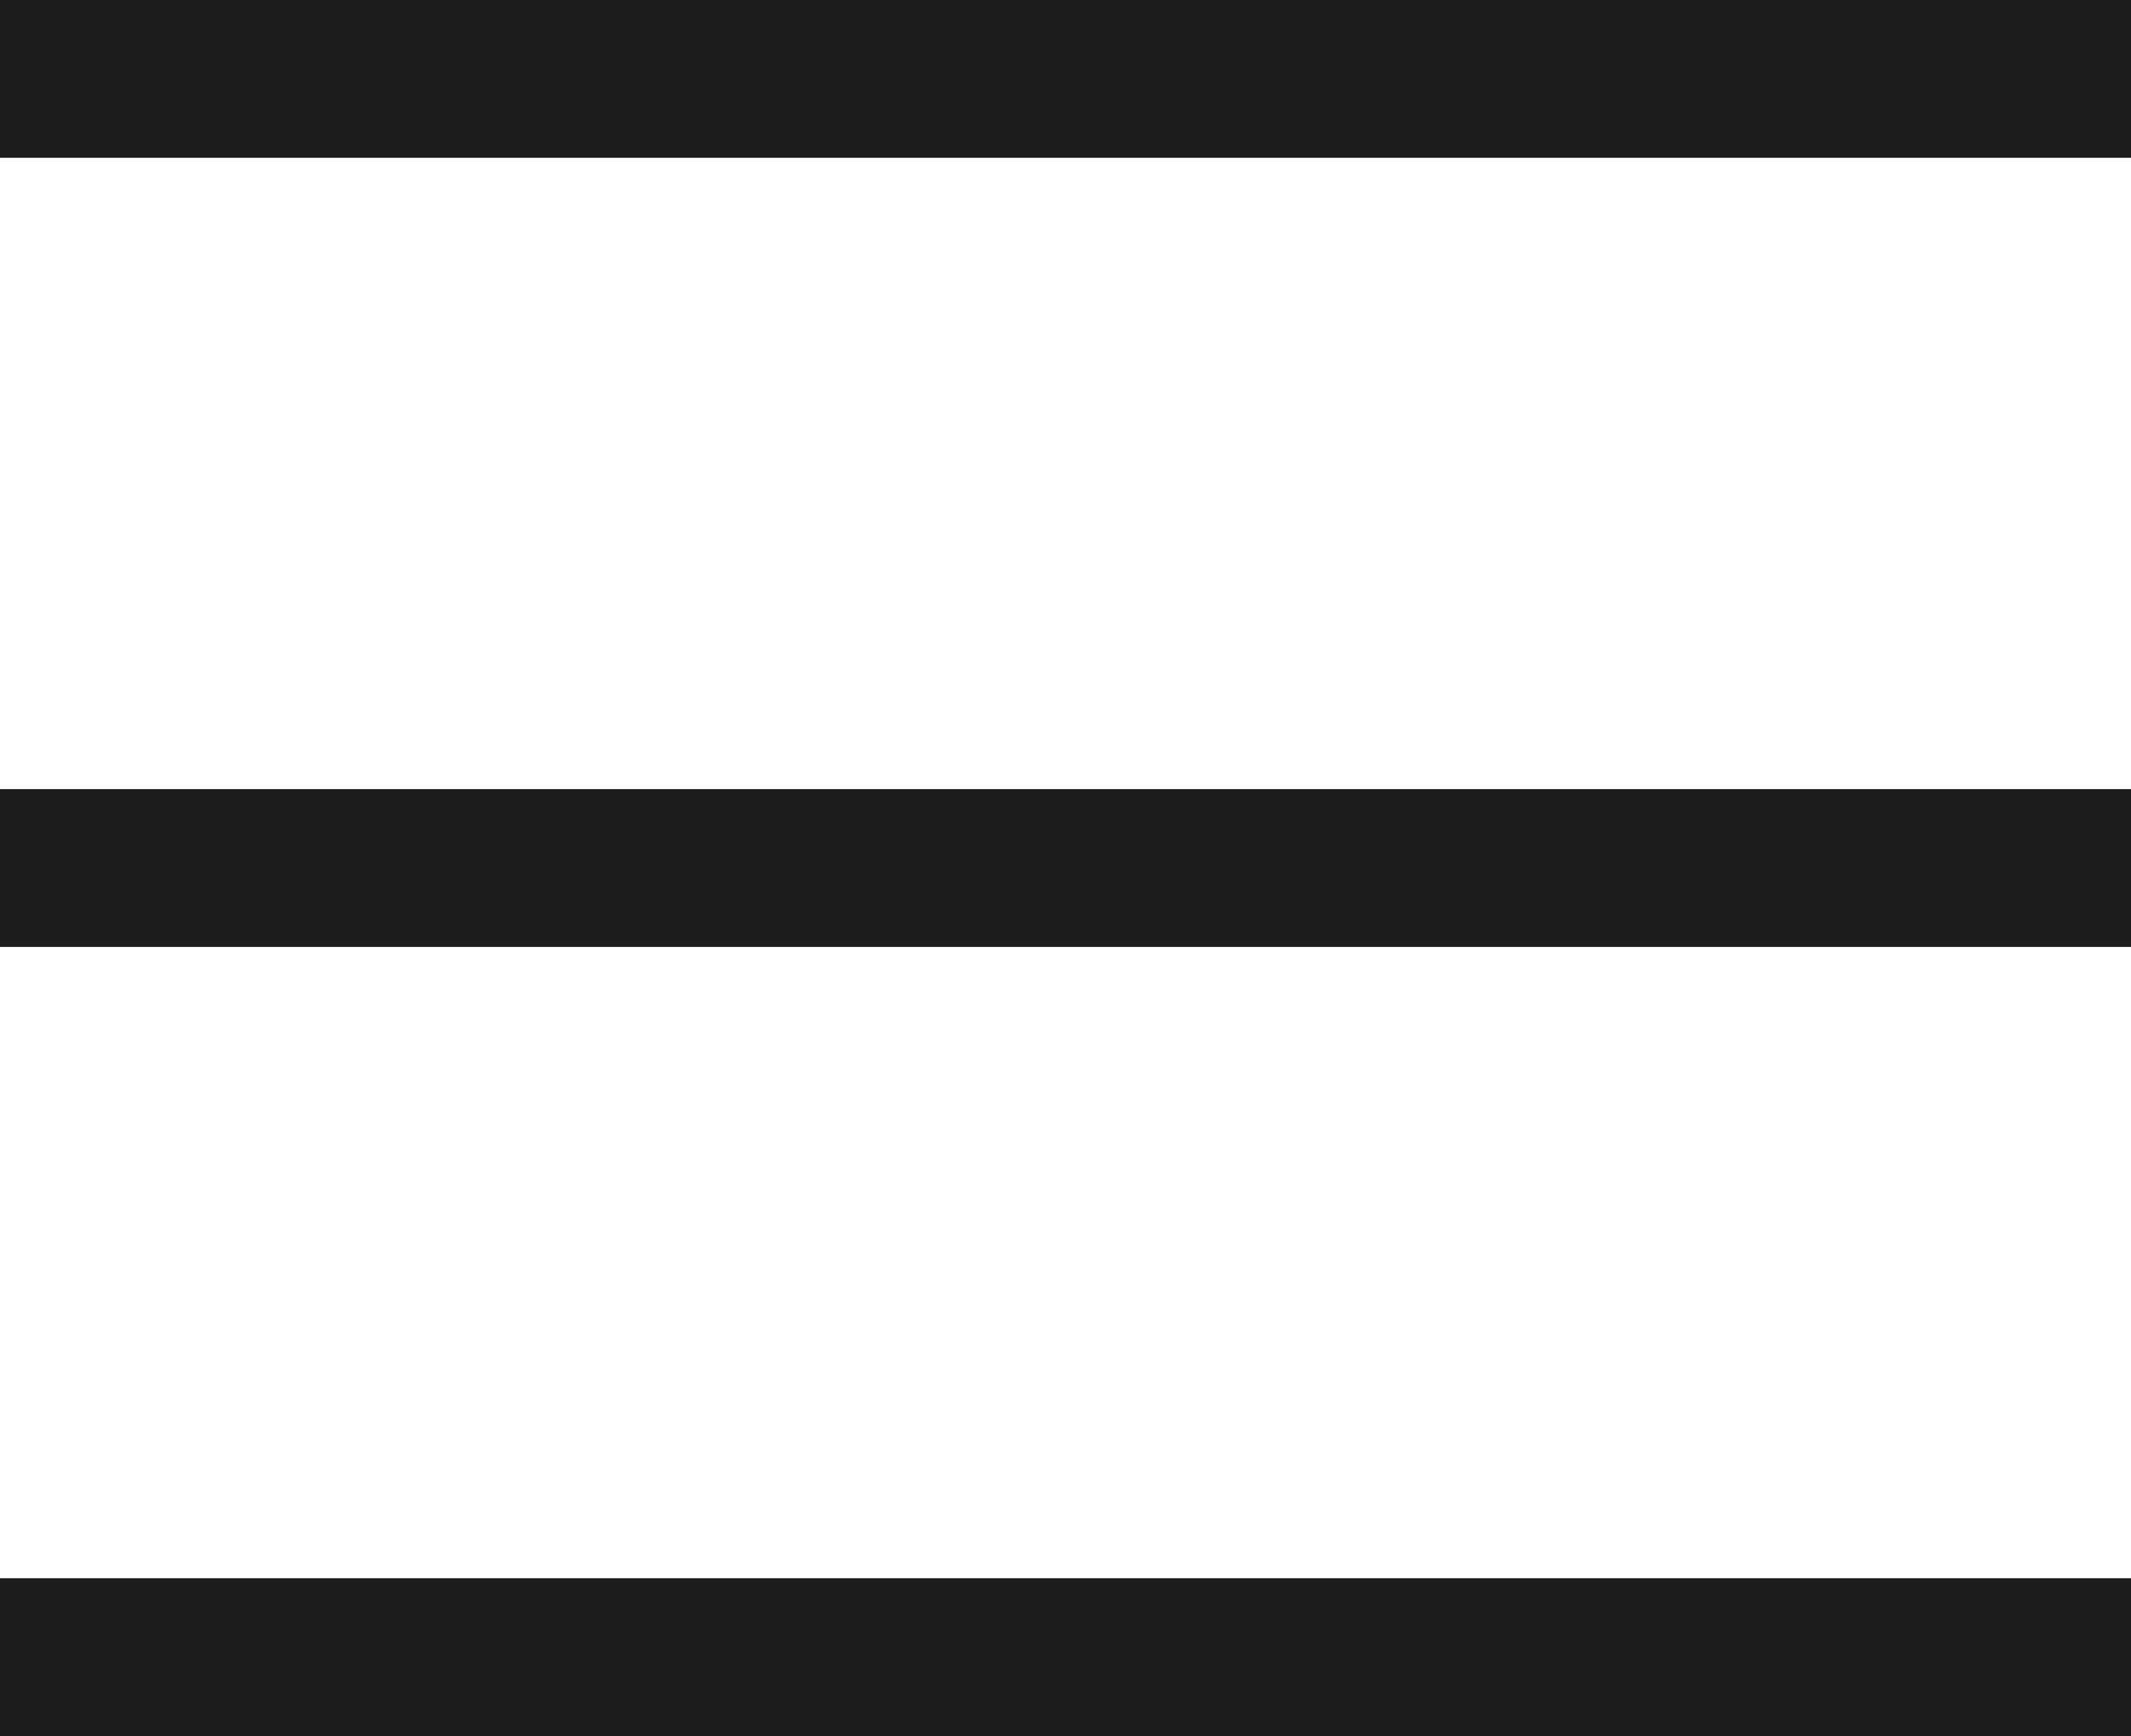
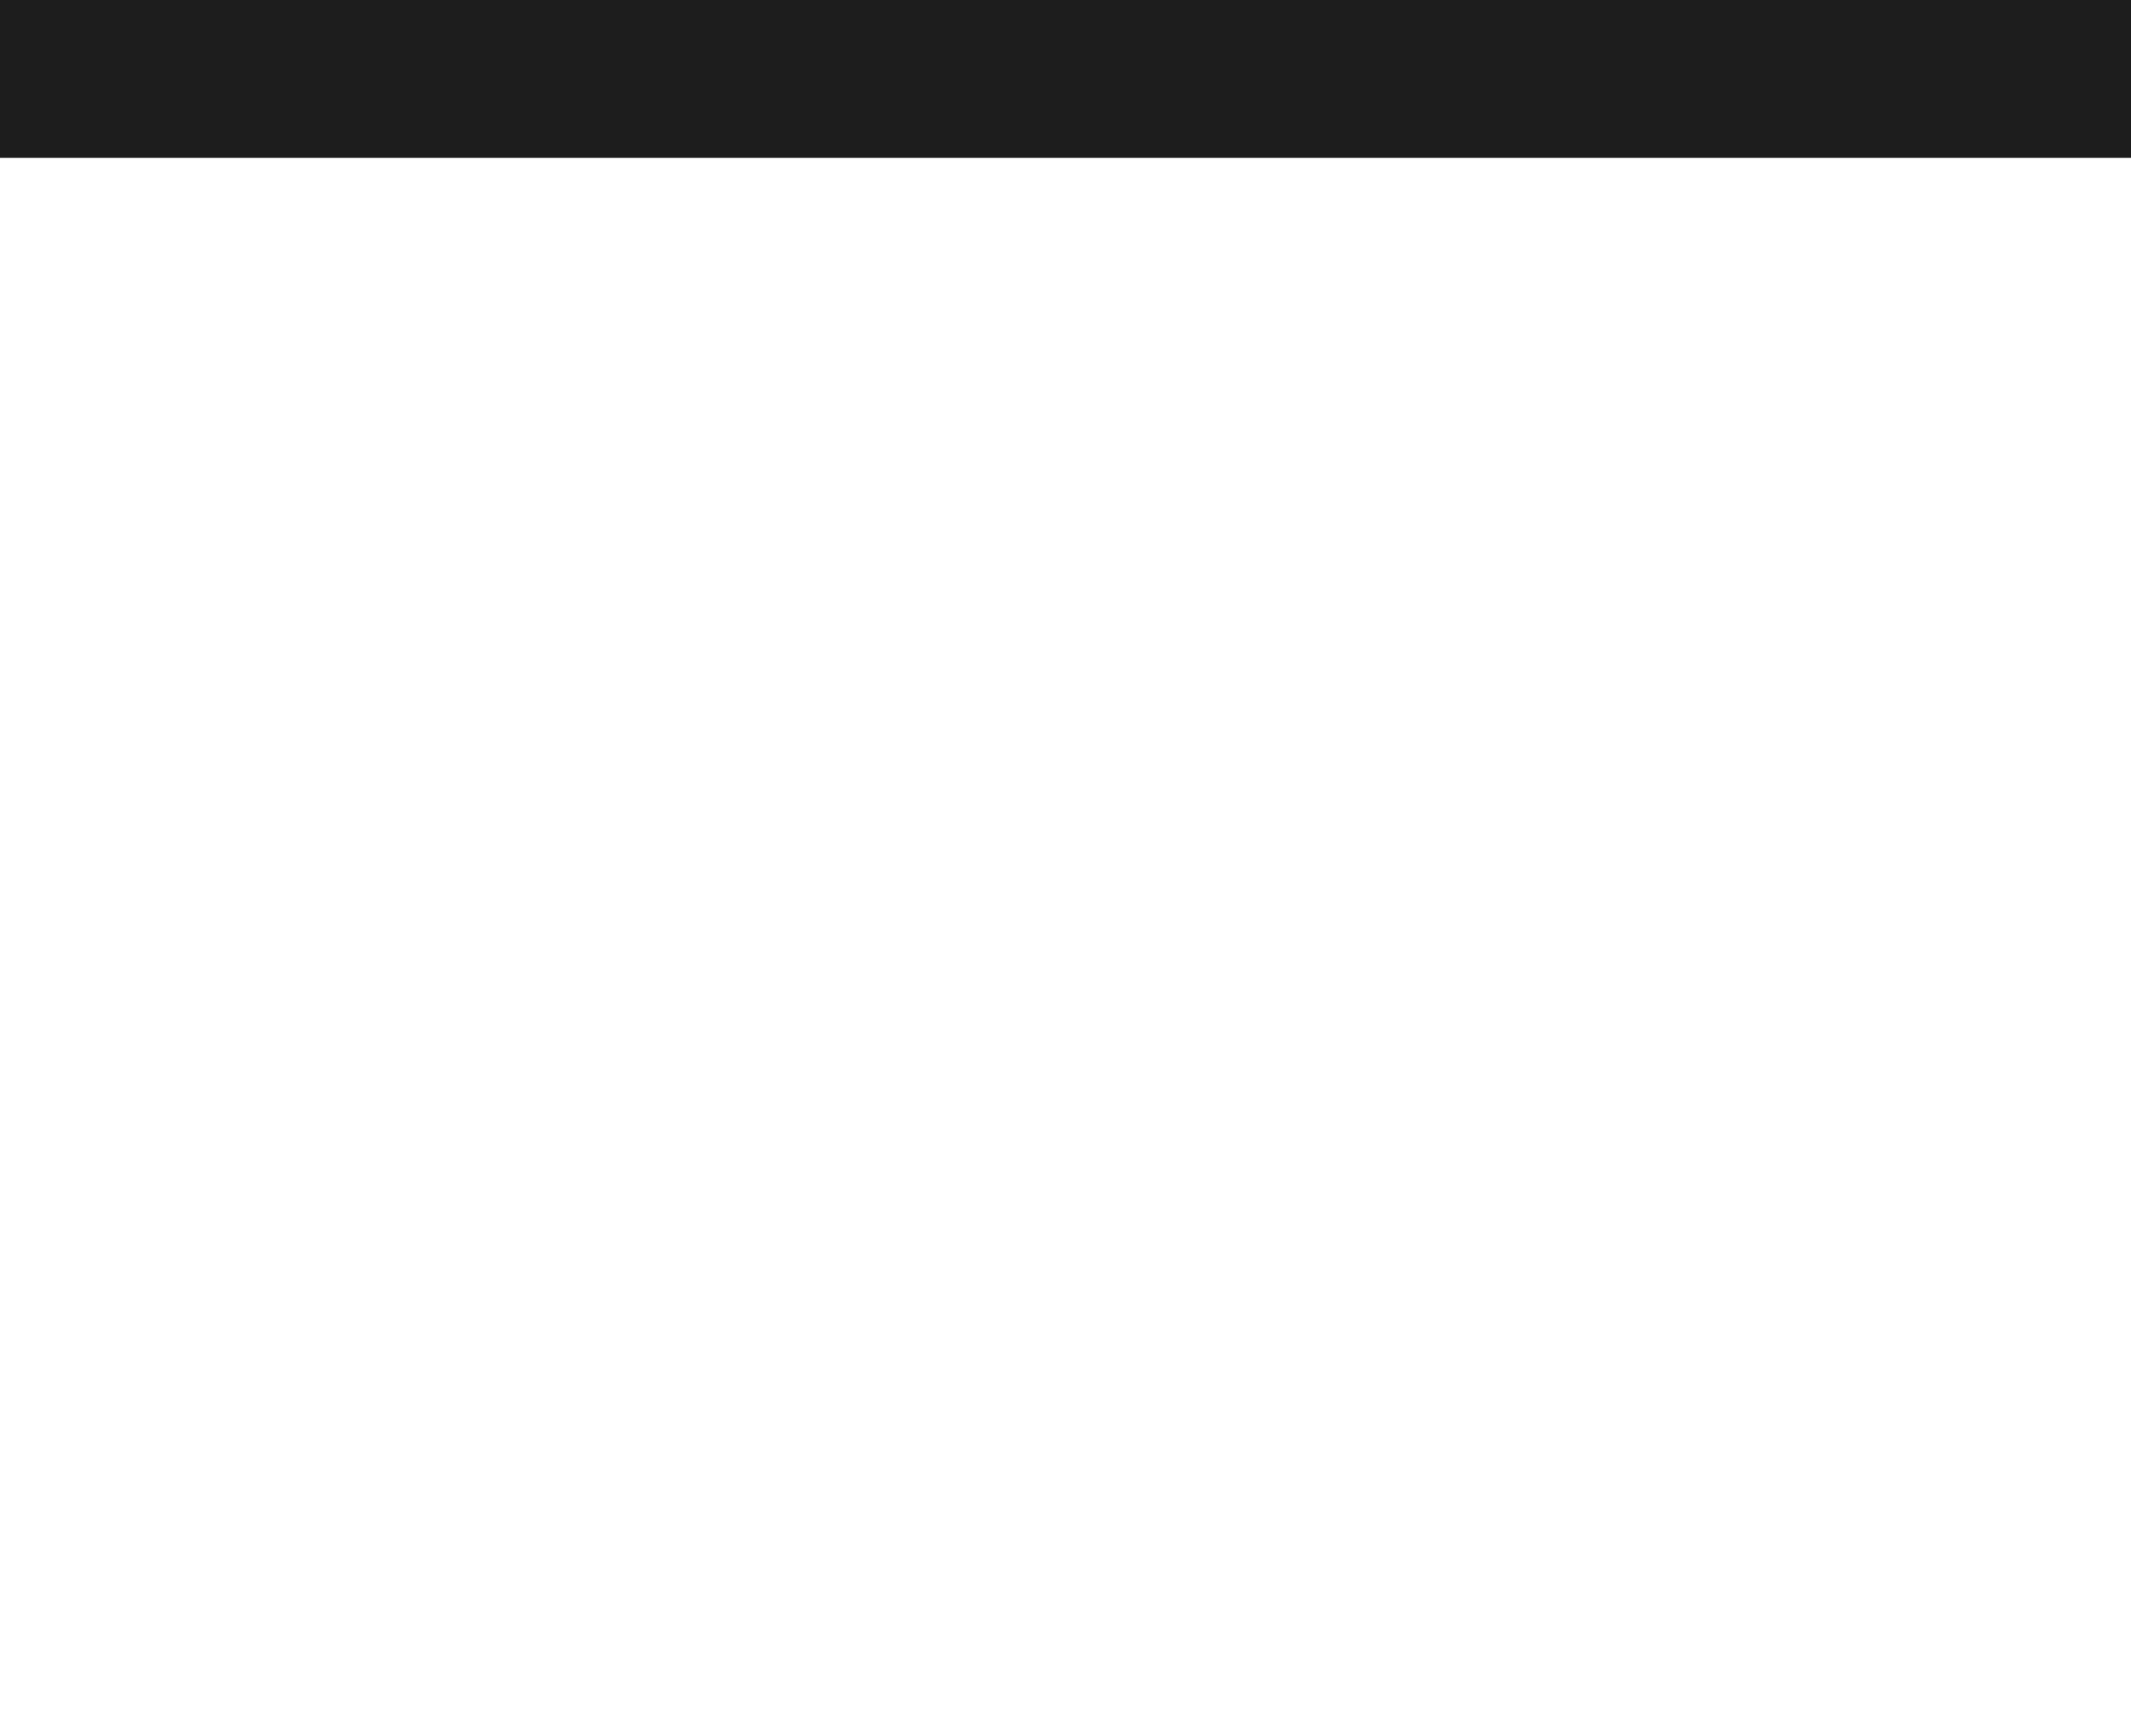
<svg xmlns="http://www.w3.org/2000/svg" width="27" height="22" viewBox="0 0 27 22" fill="none">
  <rect width="27" height="2" fill="#1D1D1D" />
-   <rect y="10" width="27" height="2" fill="#1D1D1D" />
-   <rect y="20" width="27" height="2" fill="#1D1D1D" />
</svg>